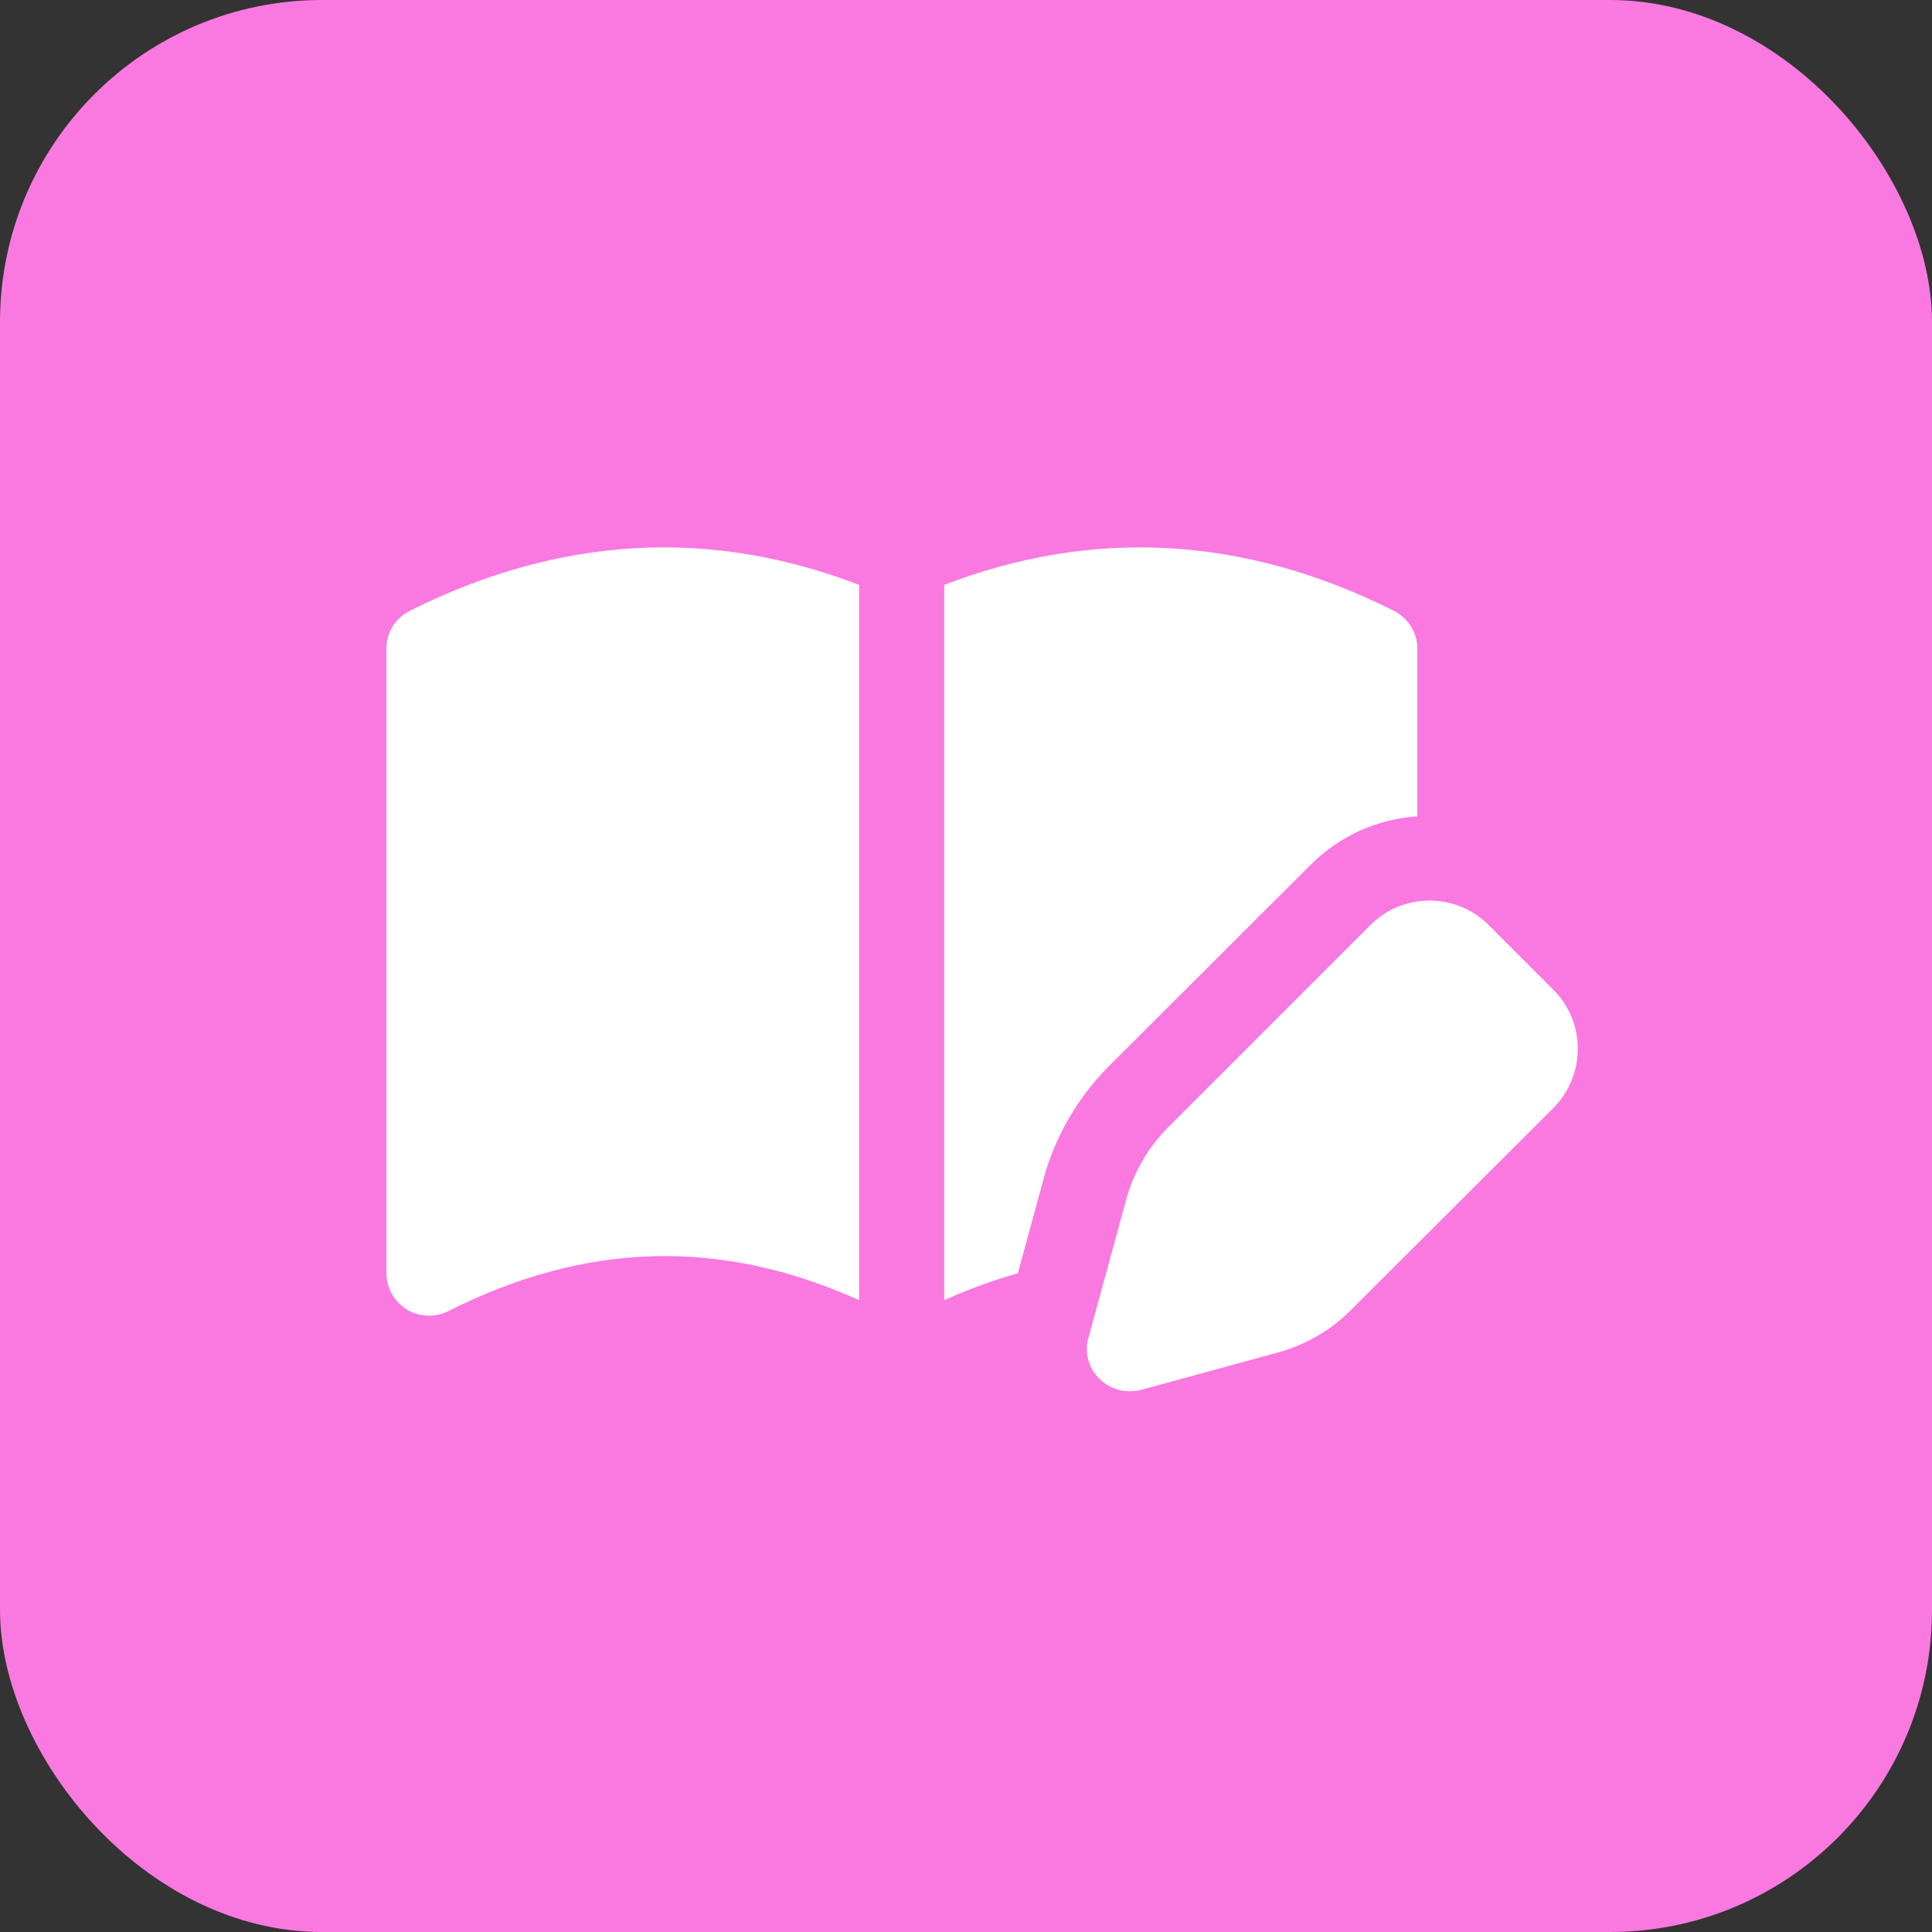
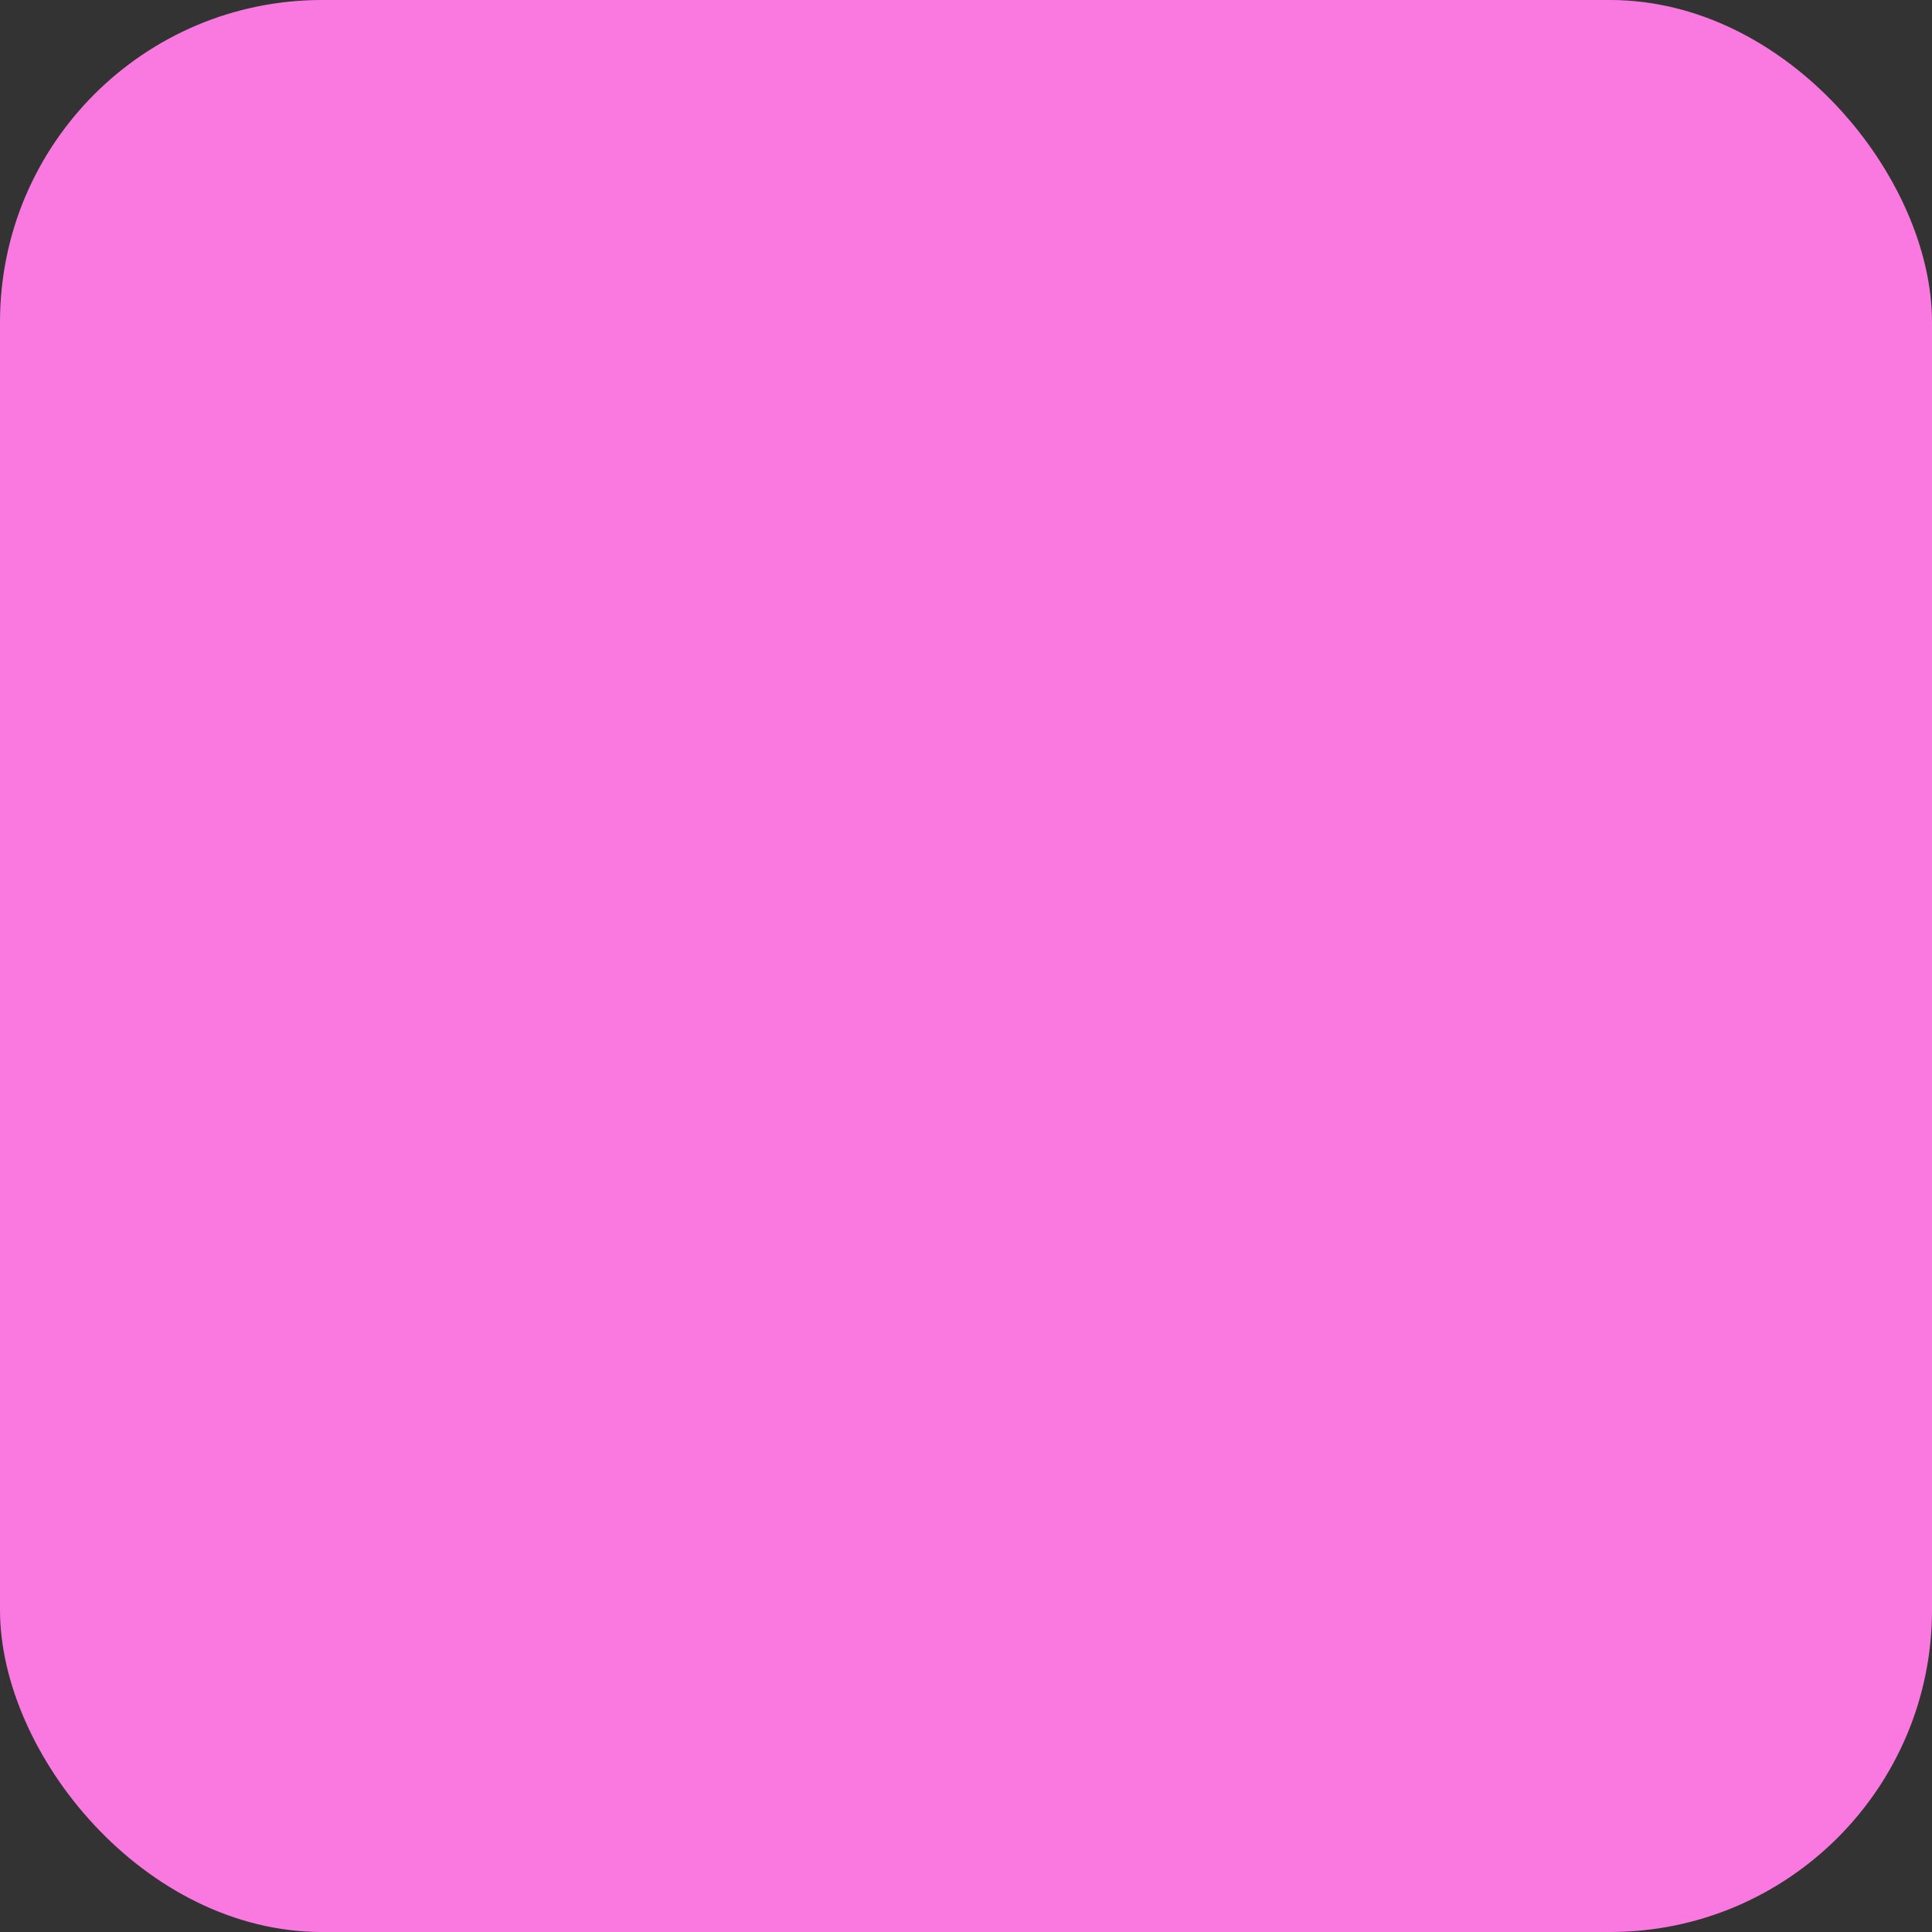
<svg xmlns="http://www.w3.org/2000/svg" width="60" height="60" viewBox="0 0 60 60" fill="none">
  <rect x="0" y="0" width="60" height="60" fill="#333333" stroke="none" />
  <rect width="60" height="60" rx="10" fill="#FA79E0" />
-   <path d="M26.681 40.377V18.164C22.043 16.38 17.365 16.645 12.727 18.97C12.277 19.195 12 19.644 12 20.146V39.532C12 39.994 12.238 40.417 12.634 40.668C13.018 40.906 13.506 40.919 13.916 40.721C18.211 38.554 22.386 38.448 26.681 40.377ZM32.416 36.585C32.773 35.29 33.46 34.101 34.411 33.136L40.701 26.859C41.626 25.934 42.803 25.432 44.018 25.353V20.146C44.018 19.644 43.727 19.195 43.291 18.97C38.653 16.645 33.962 16.38 29.324 18.164V40.377C30.09 40.034 30.844 39.756 31.61 39.545L32.416 36.585ZM46.225 28.722C45.221 27.718 43.569 27.718 42.565 28.722L36.288 34.999C35.654 35.633 35.191 36.426 34.966 37.285L33.804 41.54C33.671 42.003 33.804 42.492 34.147 42.822C34.398 43.073 34.729 43.205 35.072 43.205C35.191 43.205 35.31 43.192 35.429 43.166L39.684 42.003C40.543 41.765 41.336 41.316 41.957 40.681L48.247 34.405C49.251 33.387 49.251 31.748 48.247 30.744L46.225 28.722Z" fill="white" />
</svg>